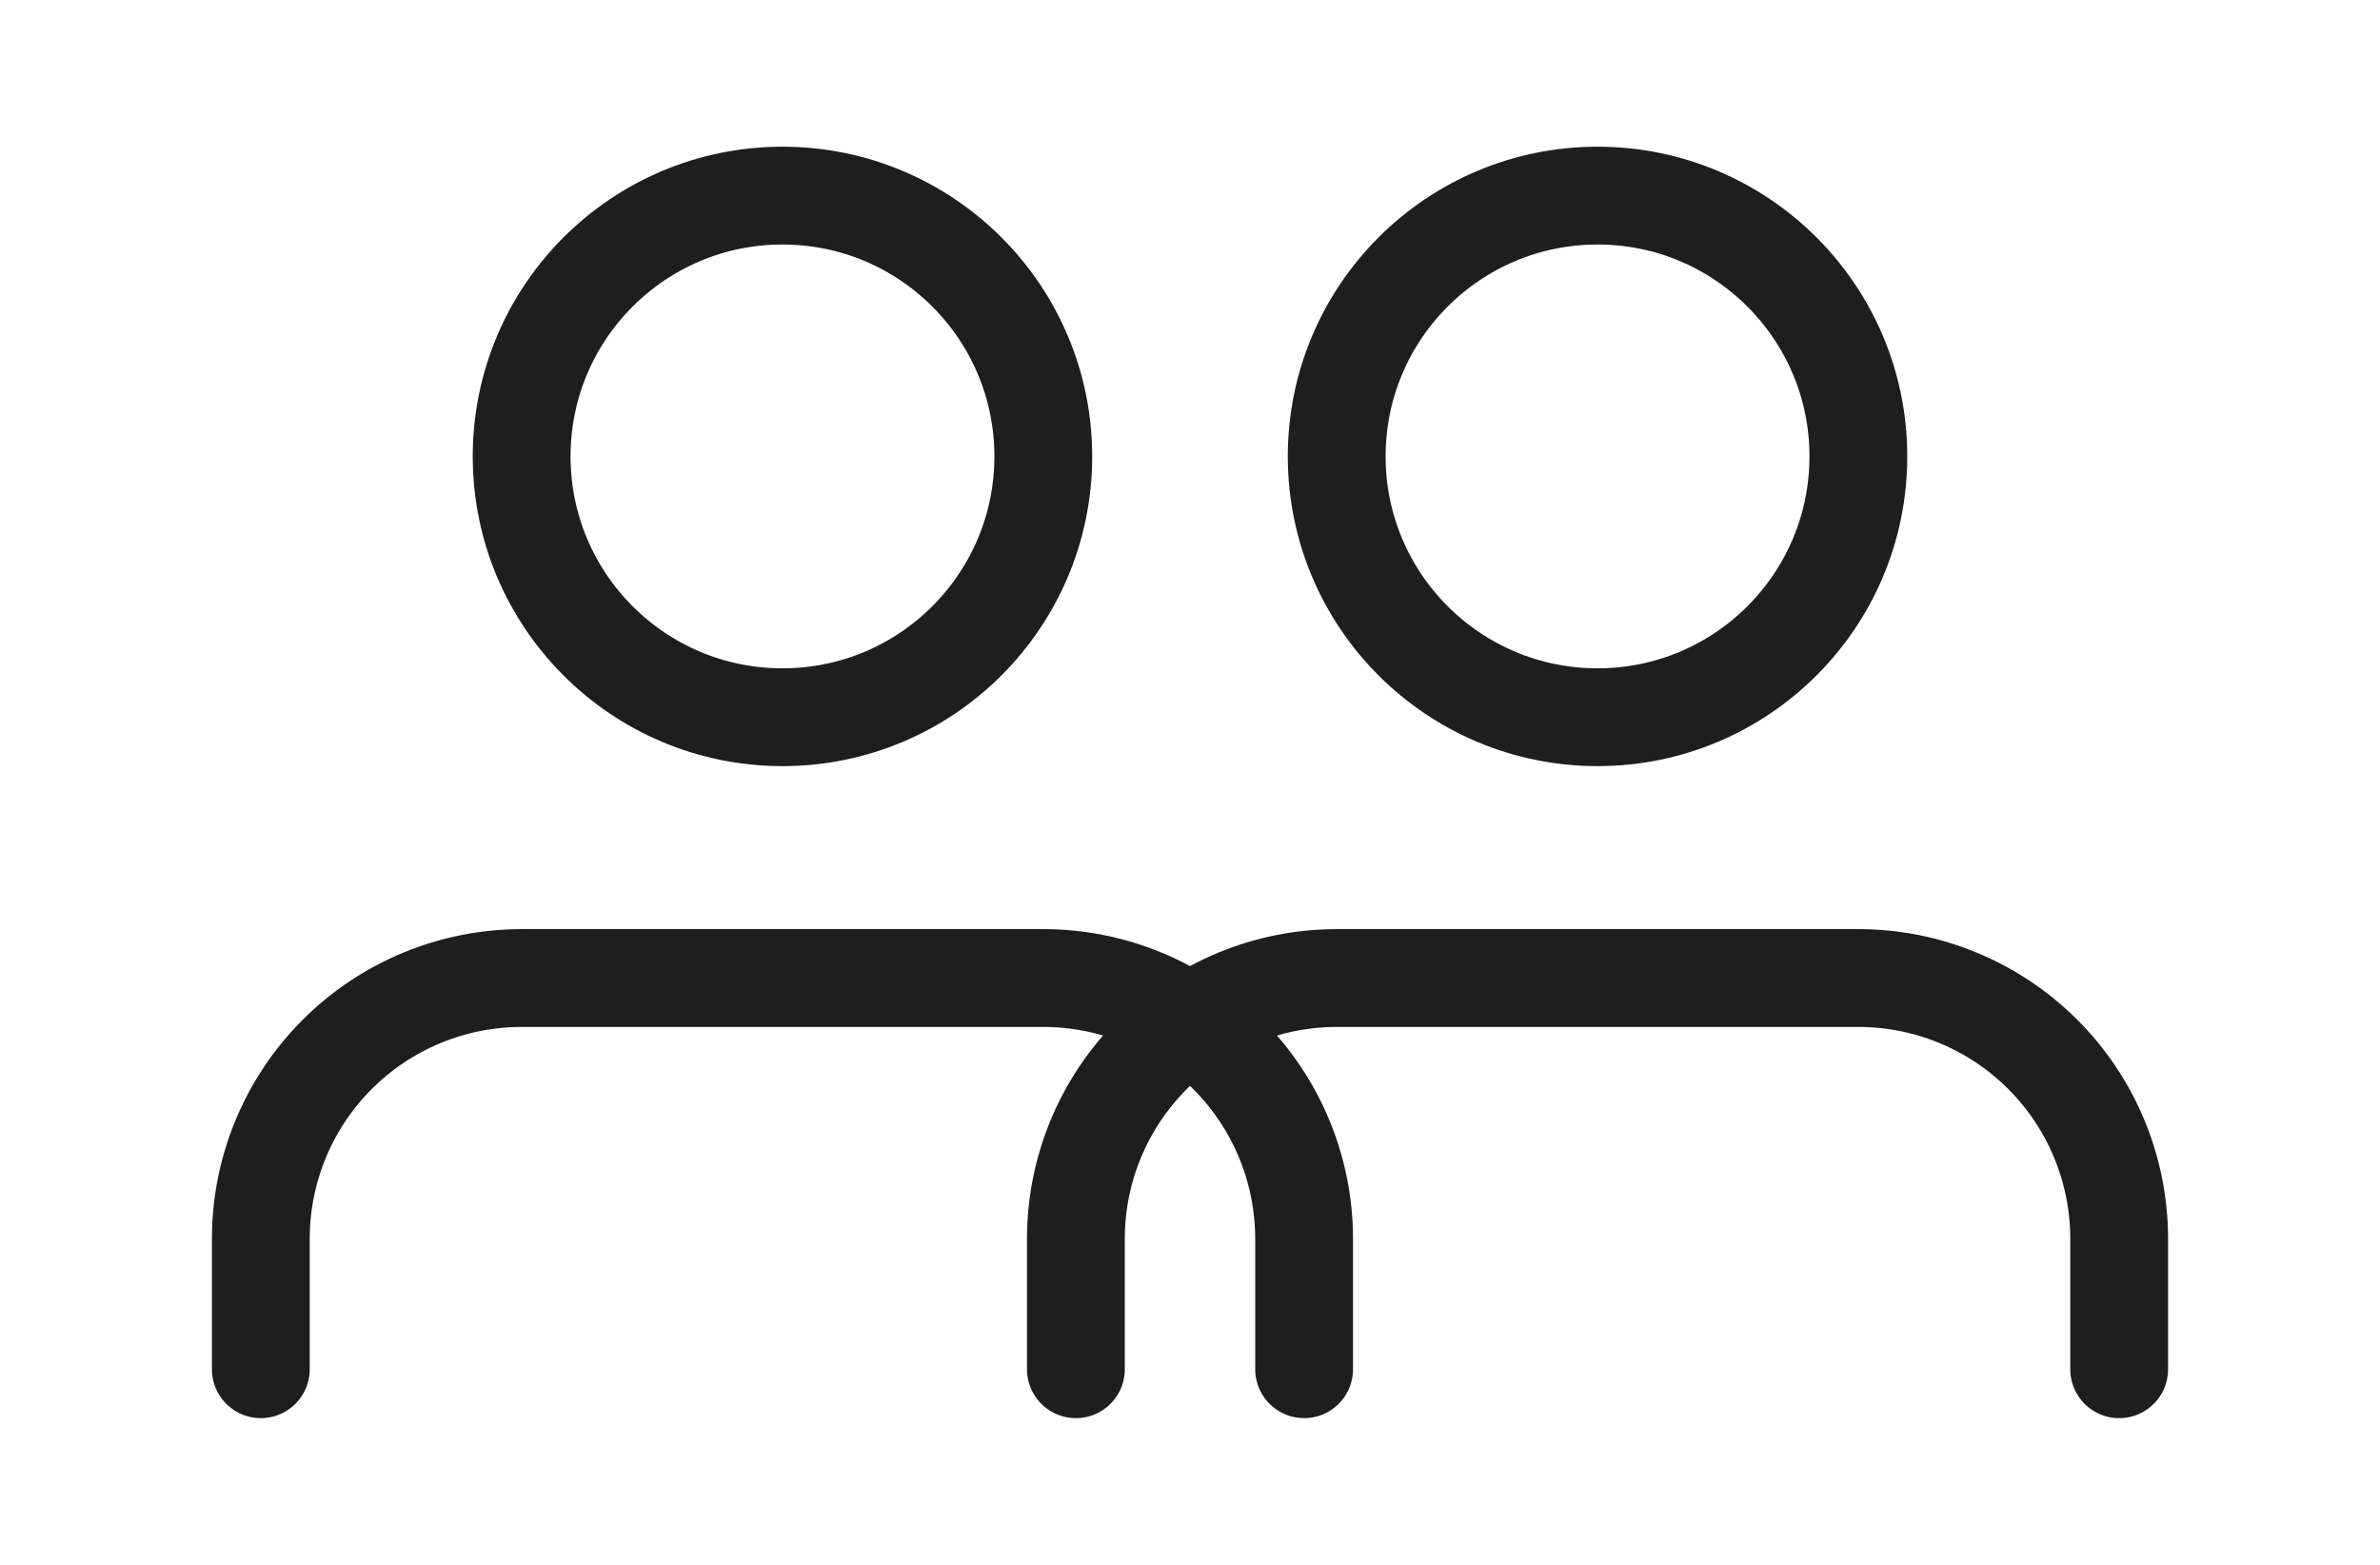
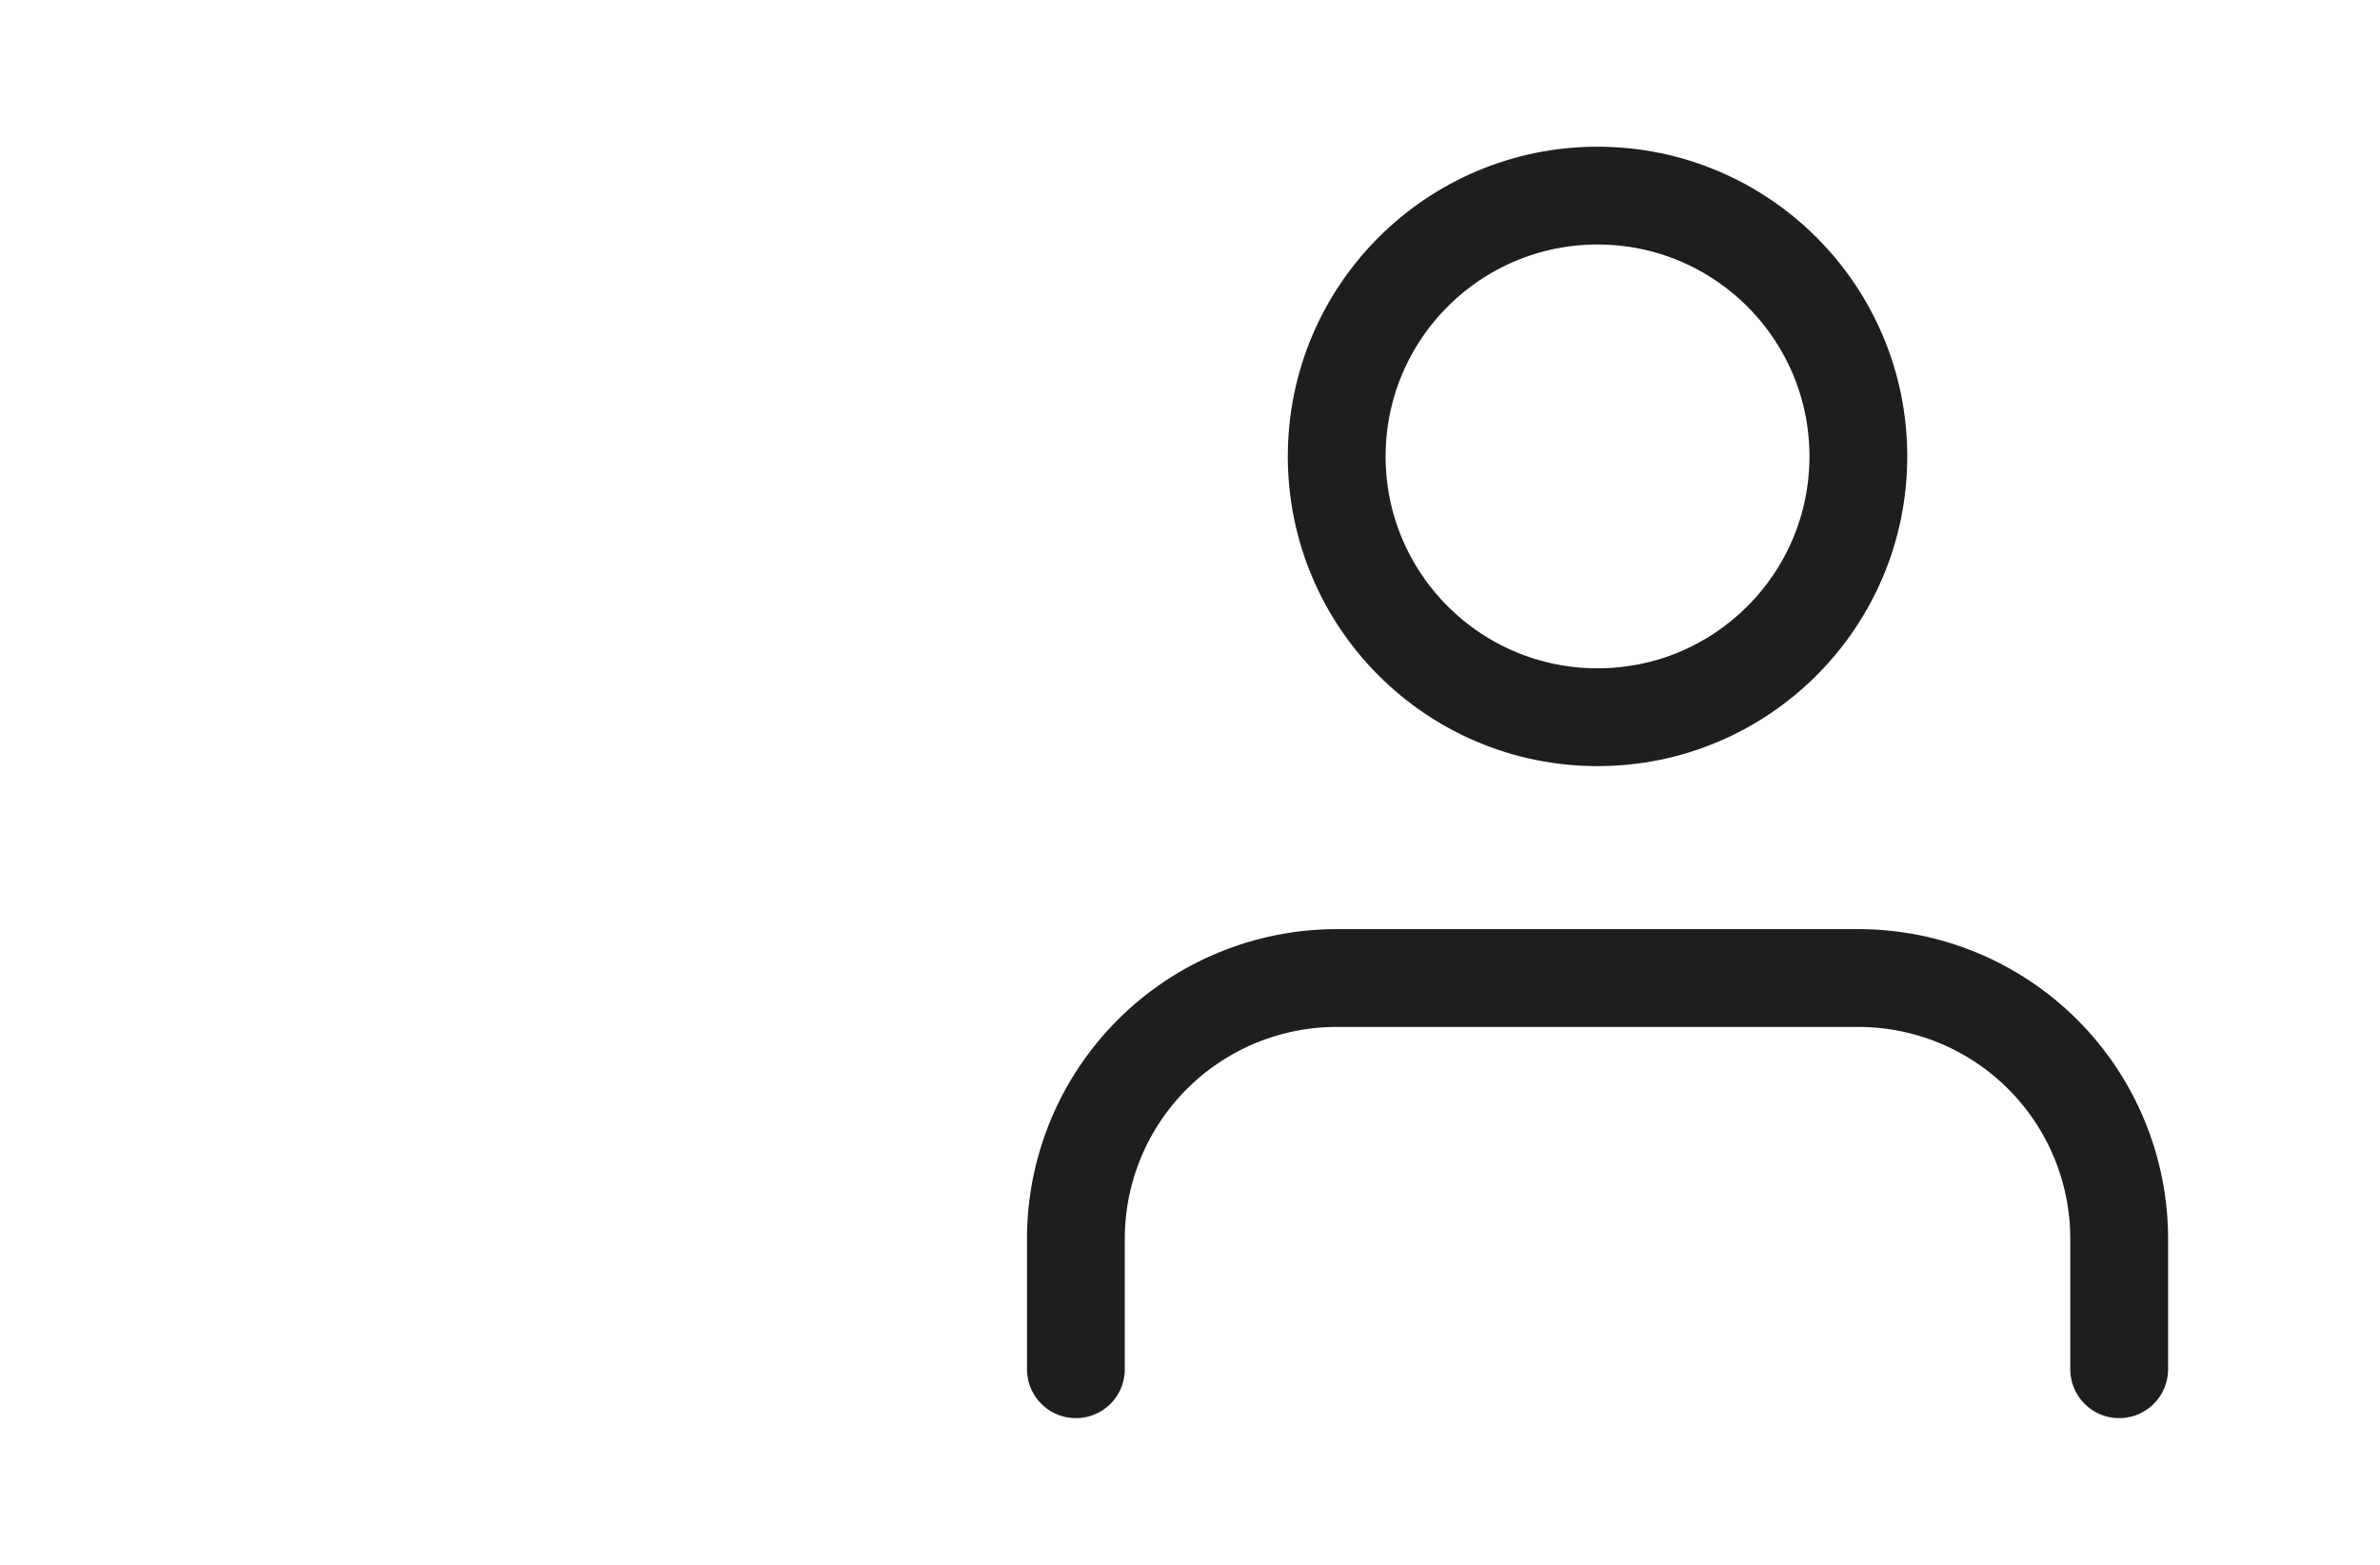
<svg xmlns="http://www.w3.org/2000/svg" fill="none" viewBox="0 0 73 48" height="48" width="73">
-   <path stroke-linejoin="round" stroke-linecap="round" stroke-width="3" stroke="#1E1E1E" d="M40 42V38C40 35.878 39.157 33.843 37.657 32.343C36.157 30.843 34.122 30 32 30H16C13.878 30 11.843 30.843 10.343 32.343C8.843 33.843 8 35.878 8 38V42M32 14C32 18.418 28.418 22 24 22C19.582 22 16 18.418 16 14C16 9.582 19.582 6 24 6C28.418 6 32 9.582 32 14Z" />
  <path stroke-linejoin="round" stroke-linecap="round" stroke-width="3" stroke="#1E1E1E" d="M65 42V38C65 35.878 64.157 33.843 62.657 32.343C61.157 30.843 59.122 30 57 30H41C38.878 30 36.843 30.843 35.343 32.343C33.843 33.843 33 35.878 33 38V42M57 14C57 18.418 53.418 22 49 22C44.582 22 41 18.418 41 14C41 9.582 44.582 6 49 6C53.418 6 57 9.582 57 14Z" />
</svg>